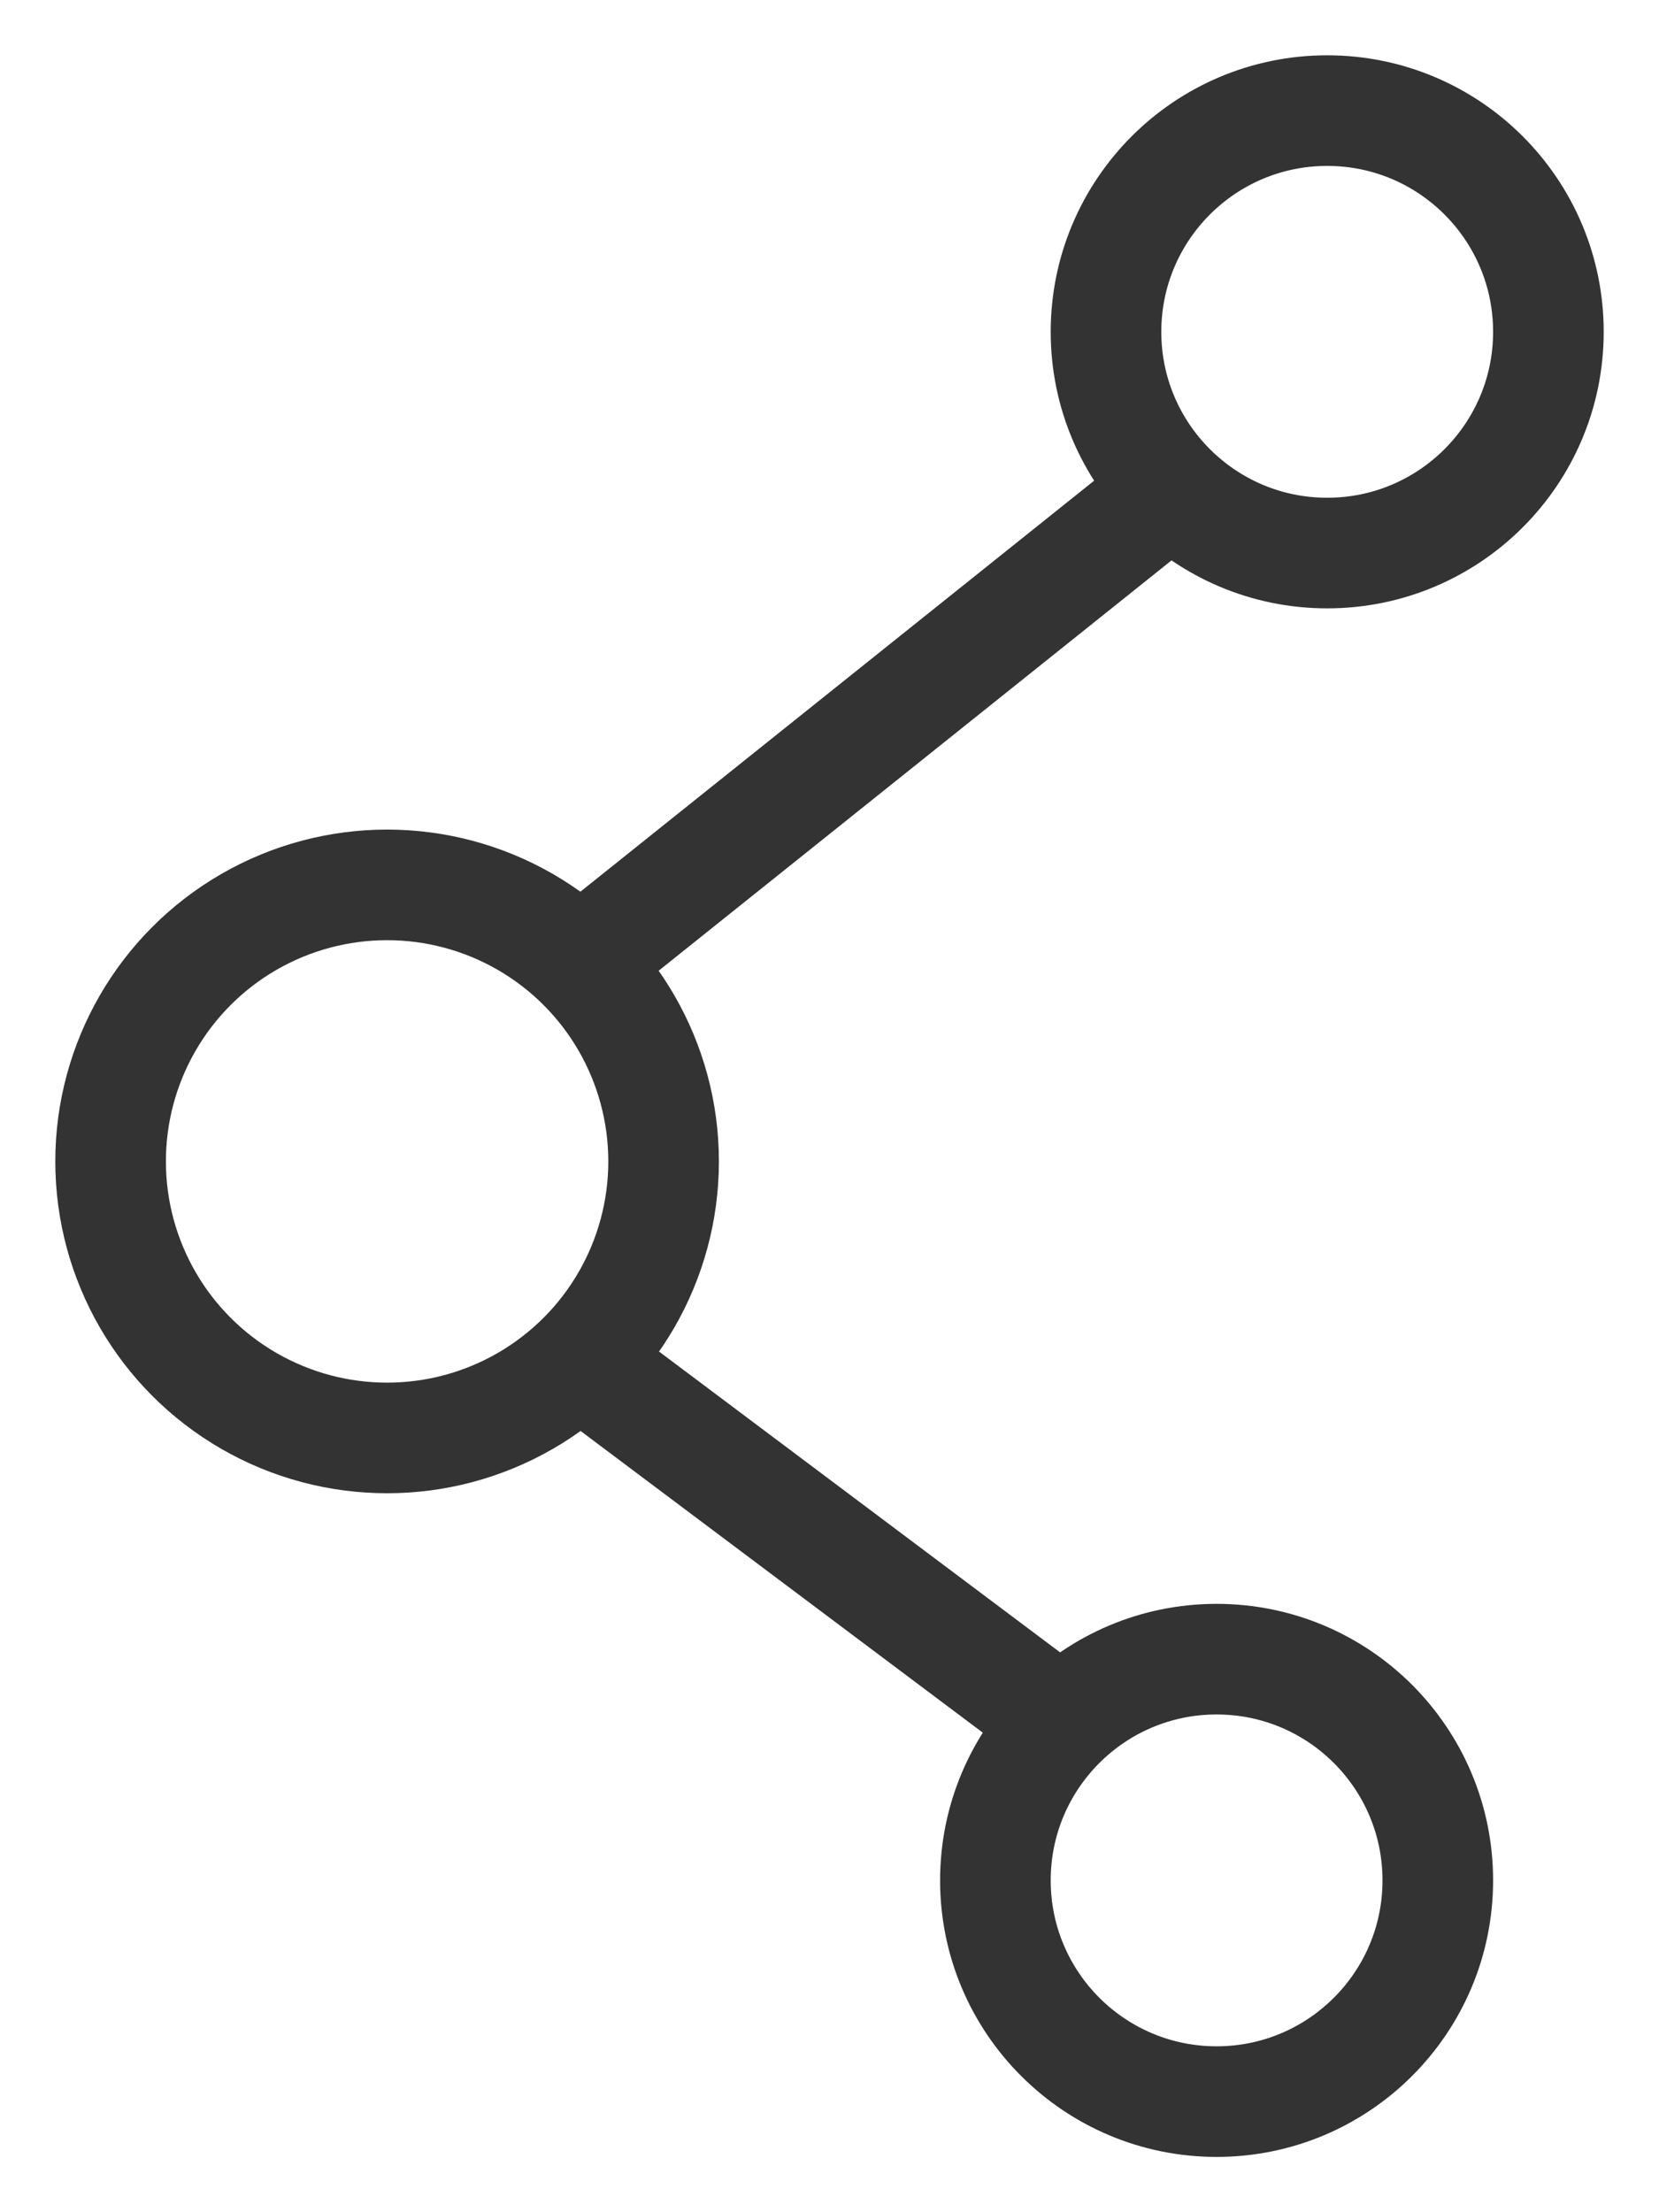
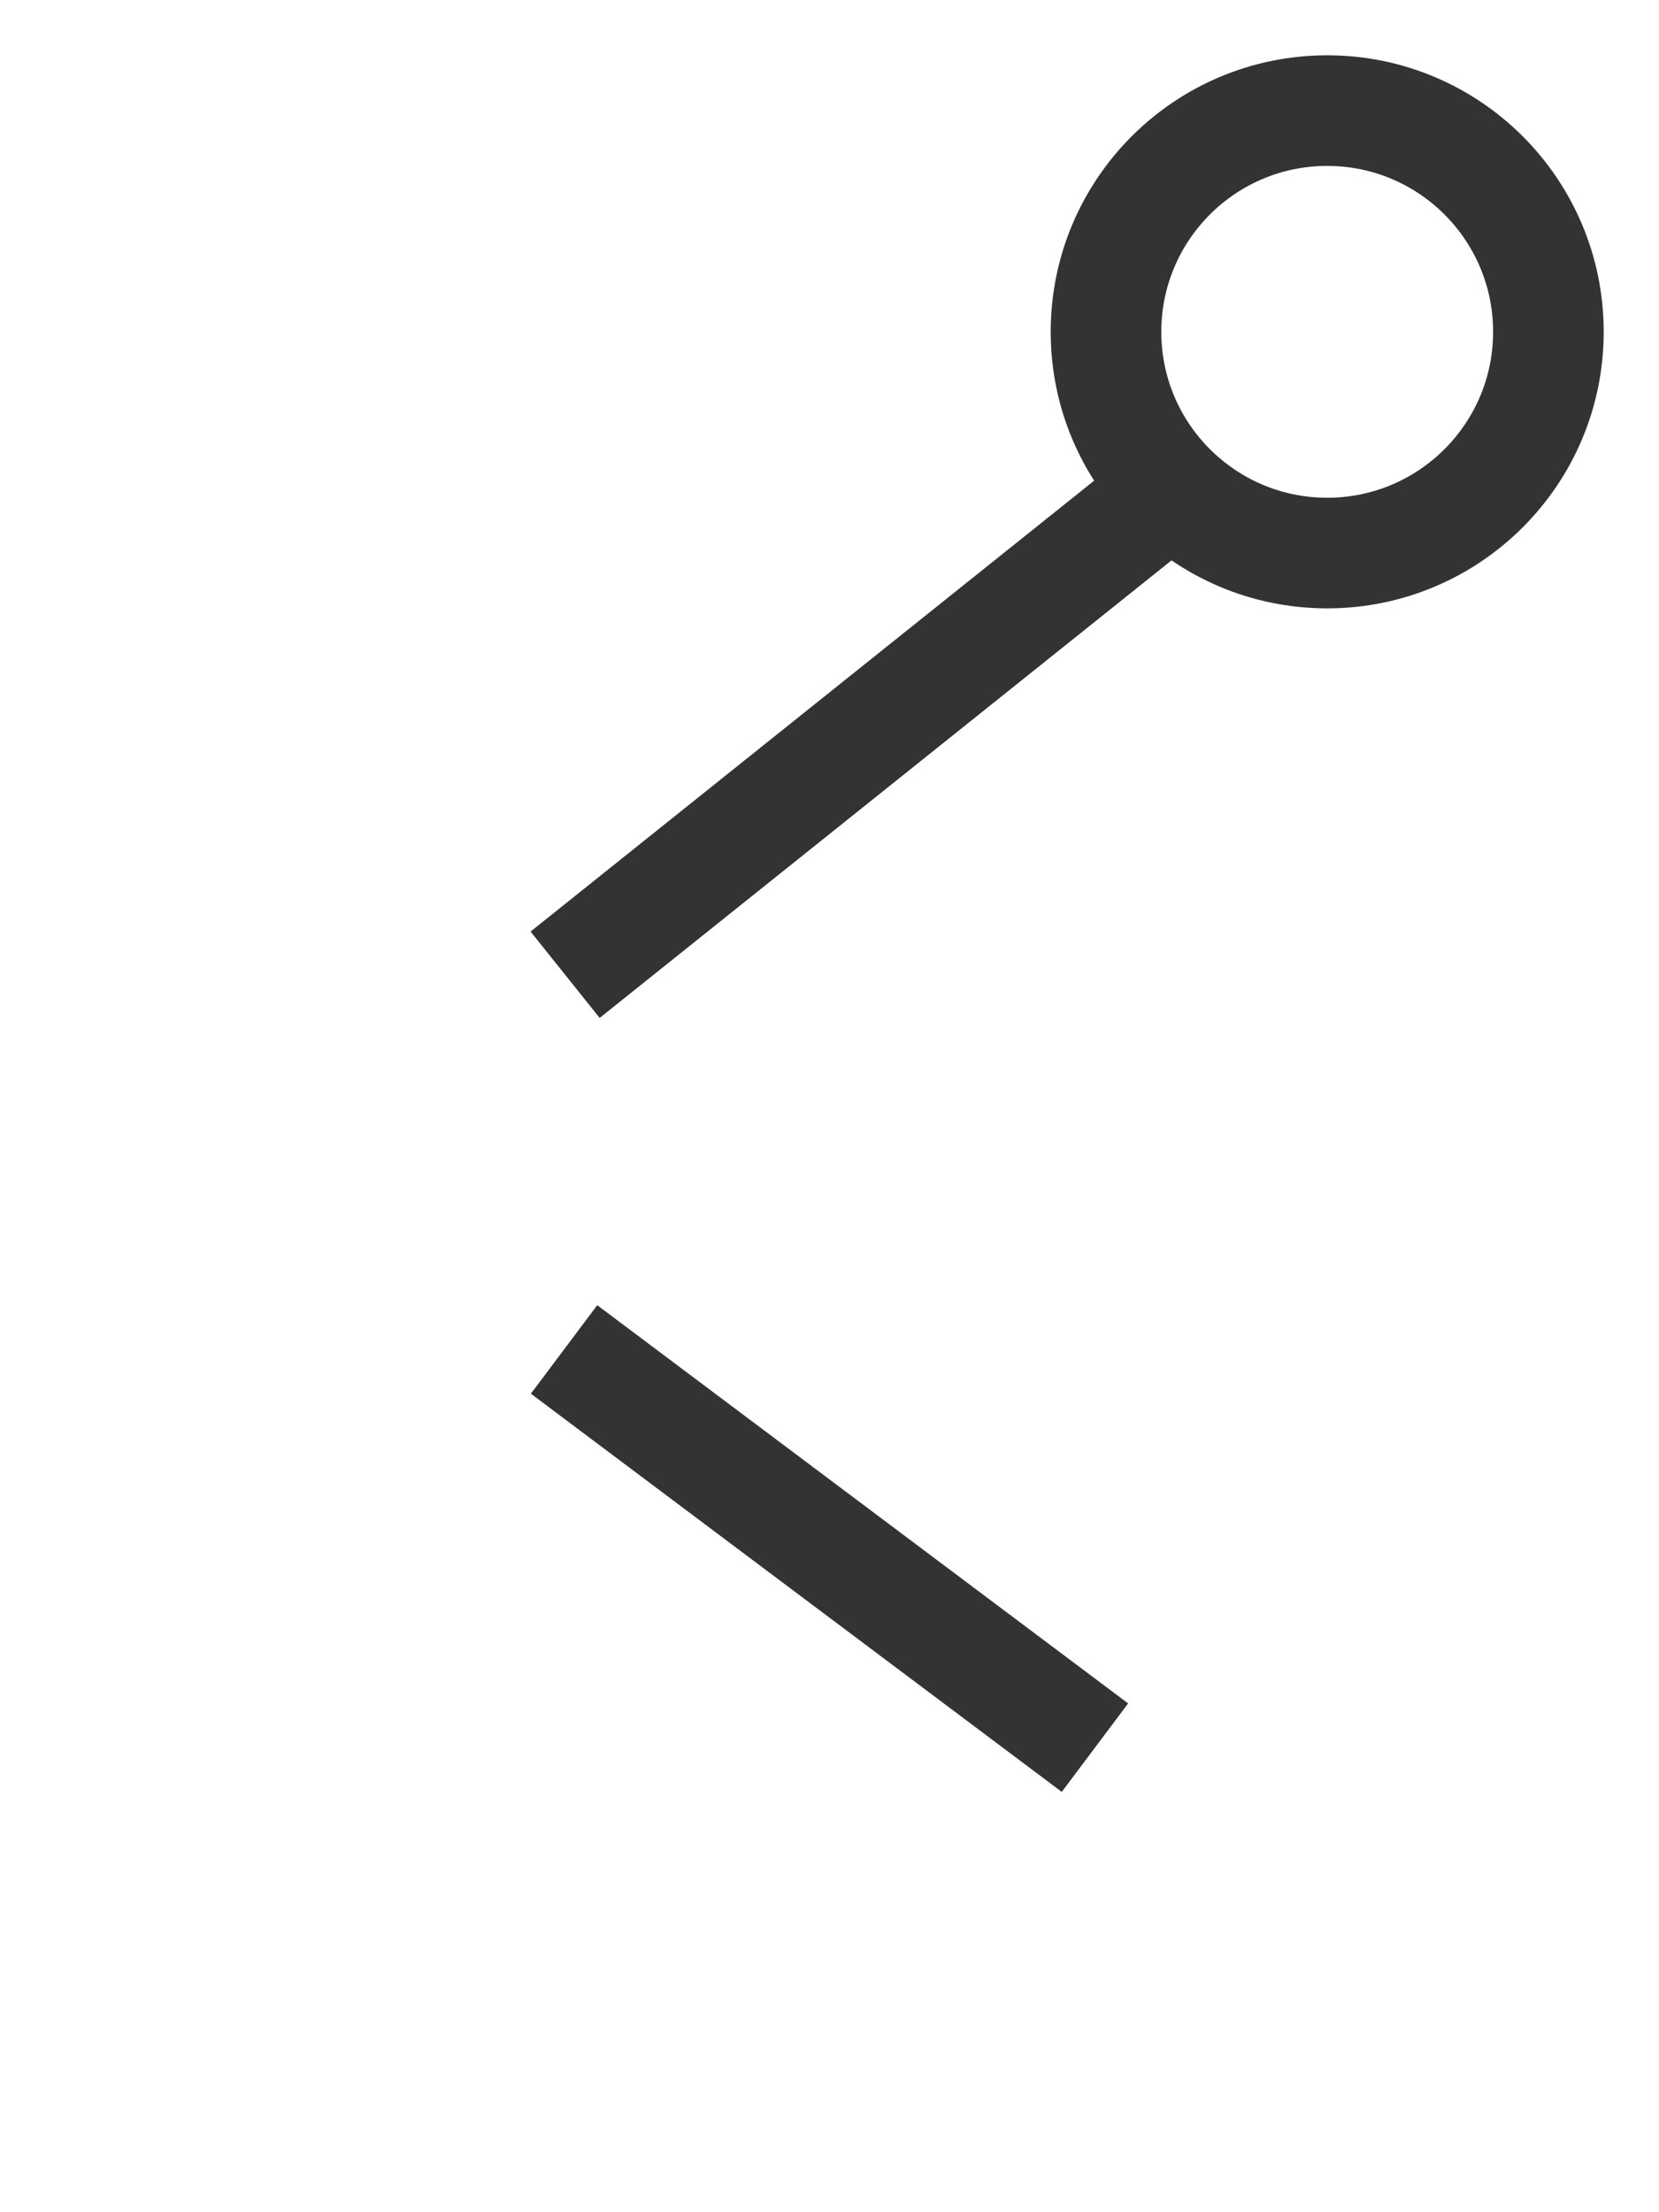
<svg xmlns="http://www.w3.org/2000/svg" width="15" height="20" viewBox="0 0 15 20">
  <g fill="none" fill-rule="evenodd" stroke="#333" transform="translate(1 1)">
    <circle cx="11" cy="2" r="2" />
-     <circle cx="2.5" cy="9.5" r="2.5" />
-     <circle cx="10" cy="16" r="2" />
    <path stroke-linecap="square" d="m4.5 7.5 5-4m-5 8 4 3" />
  </g>
</svg>